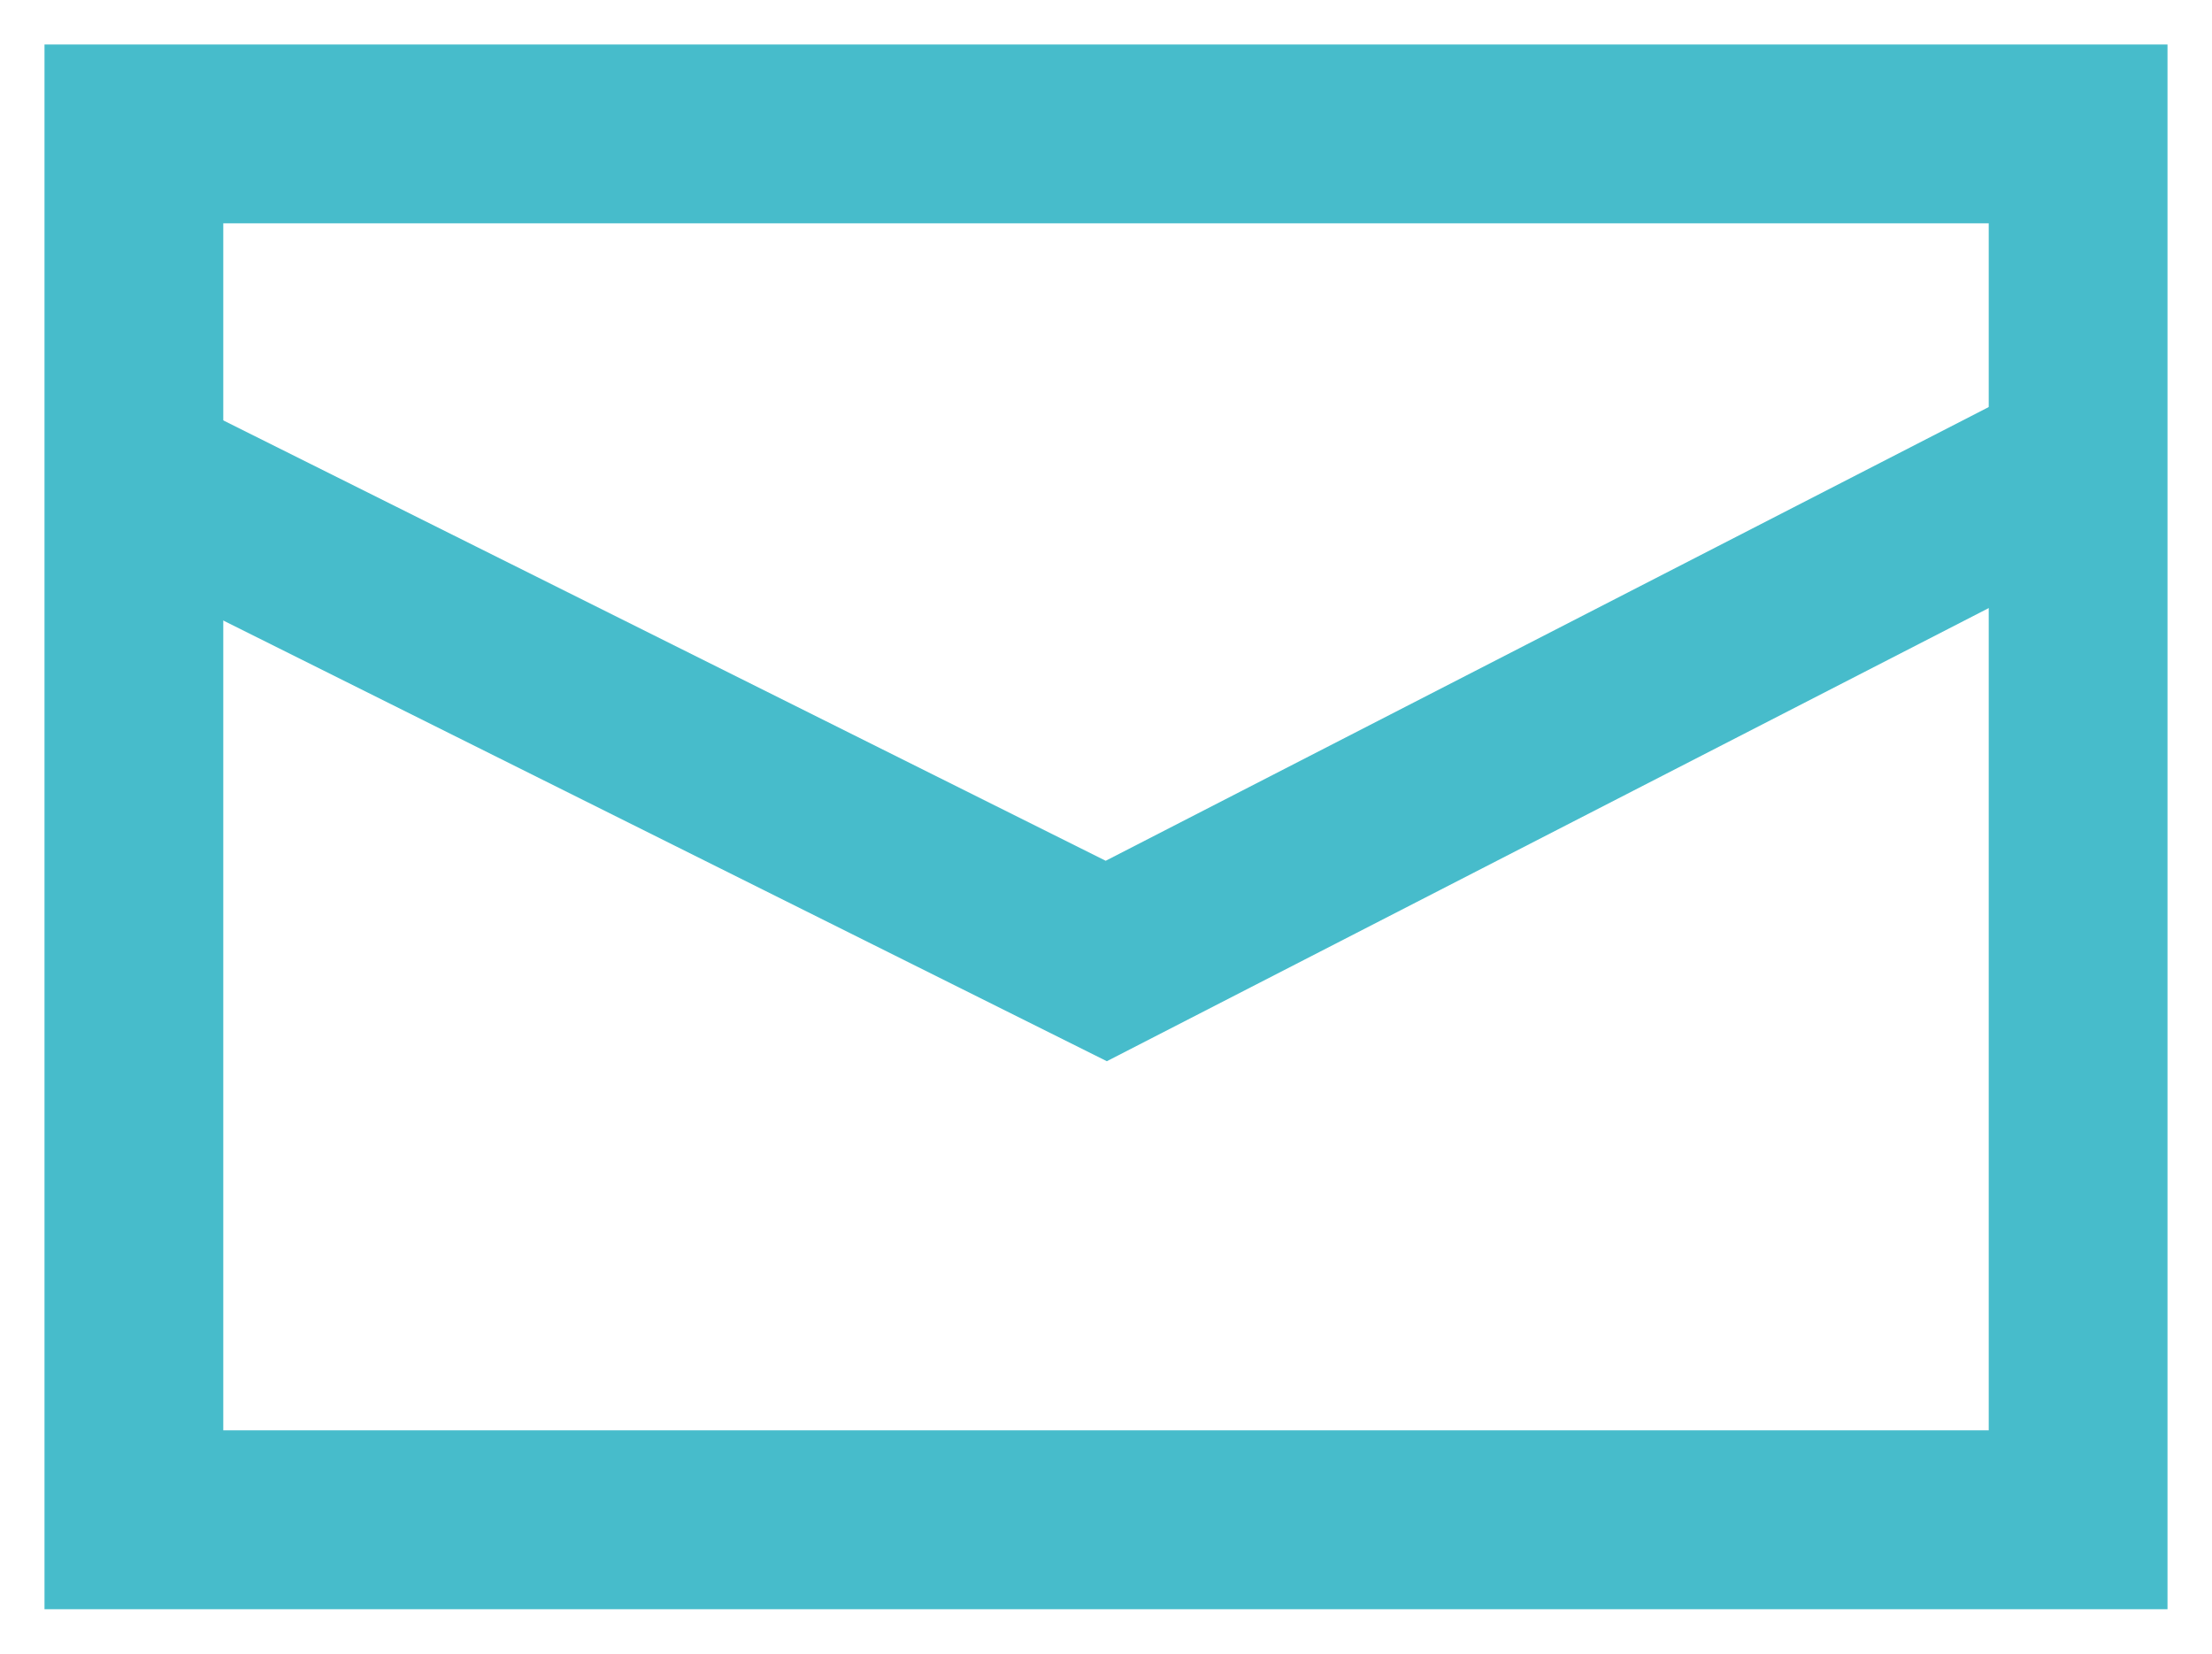
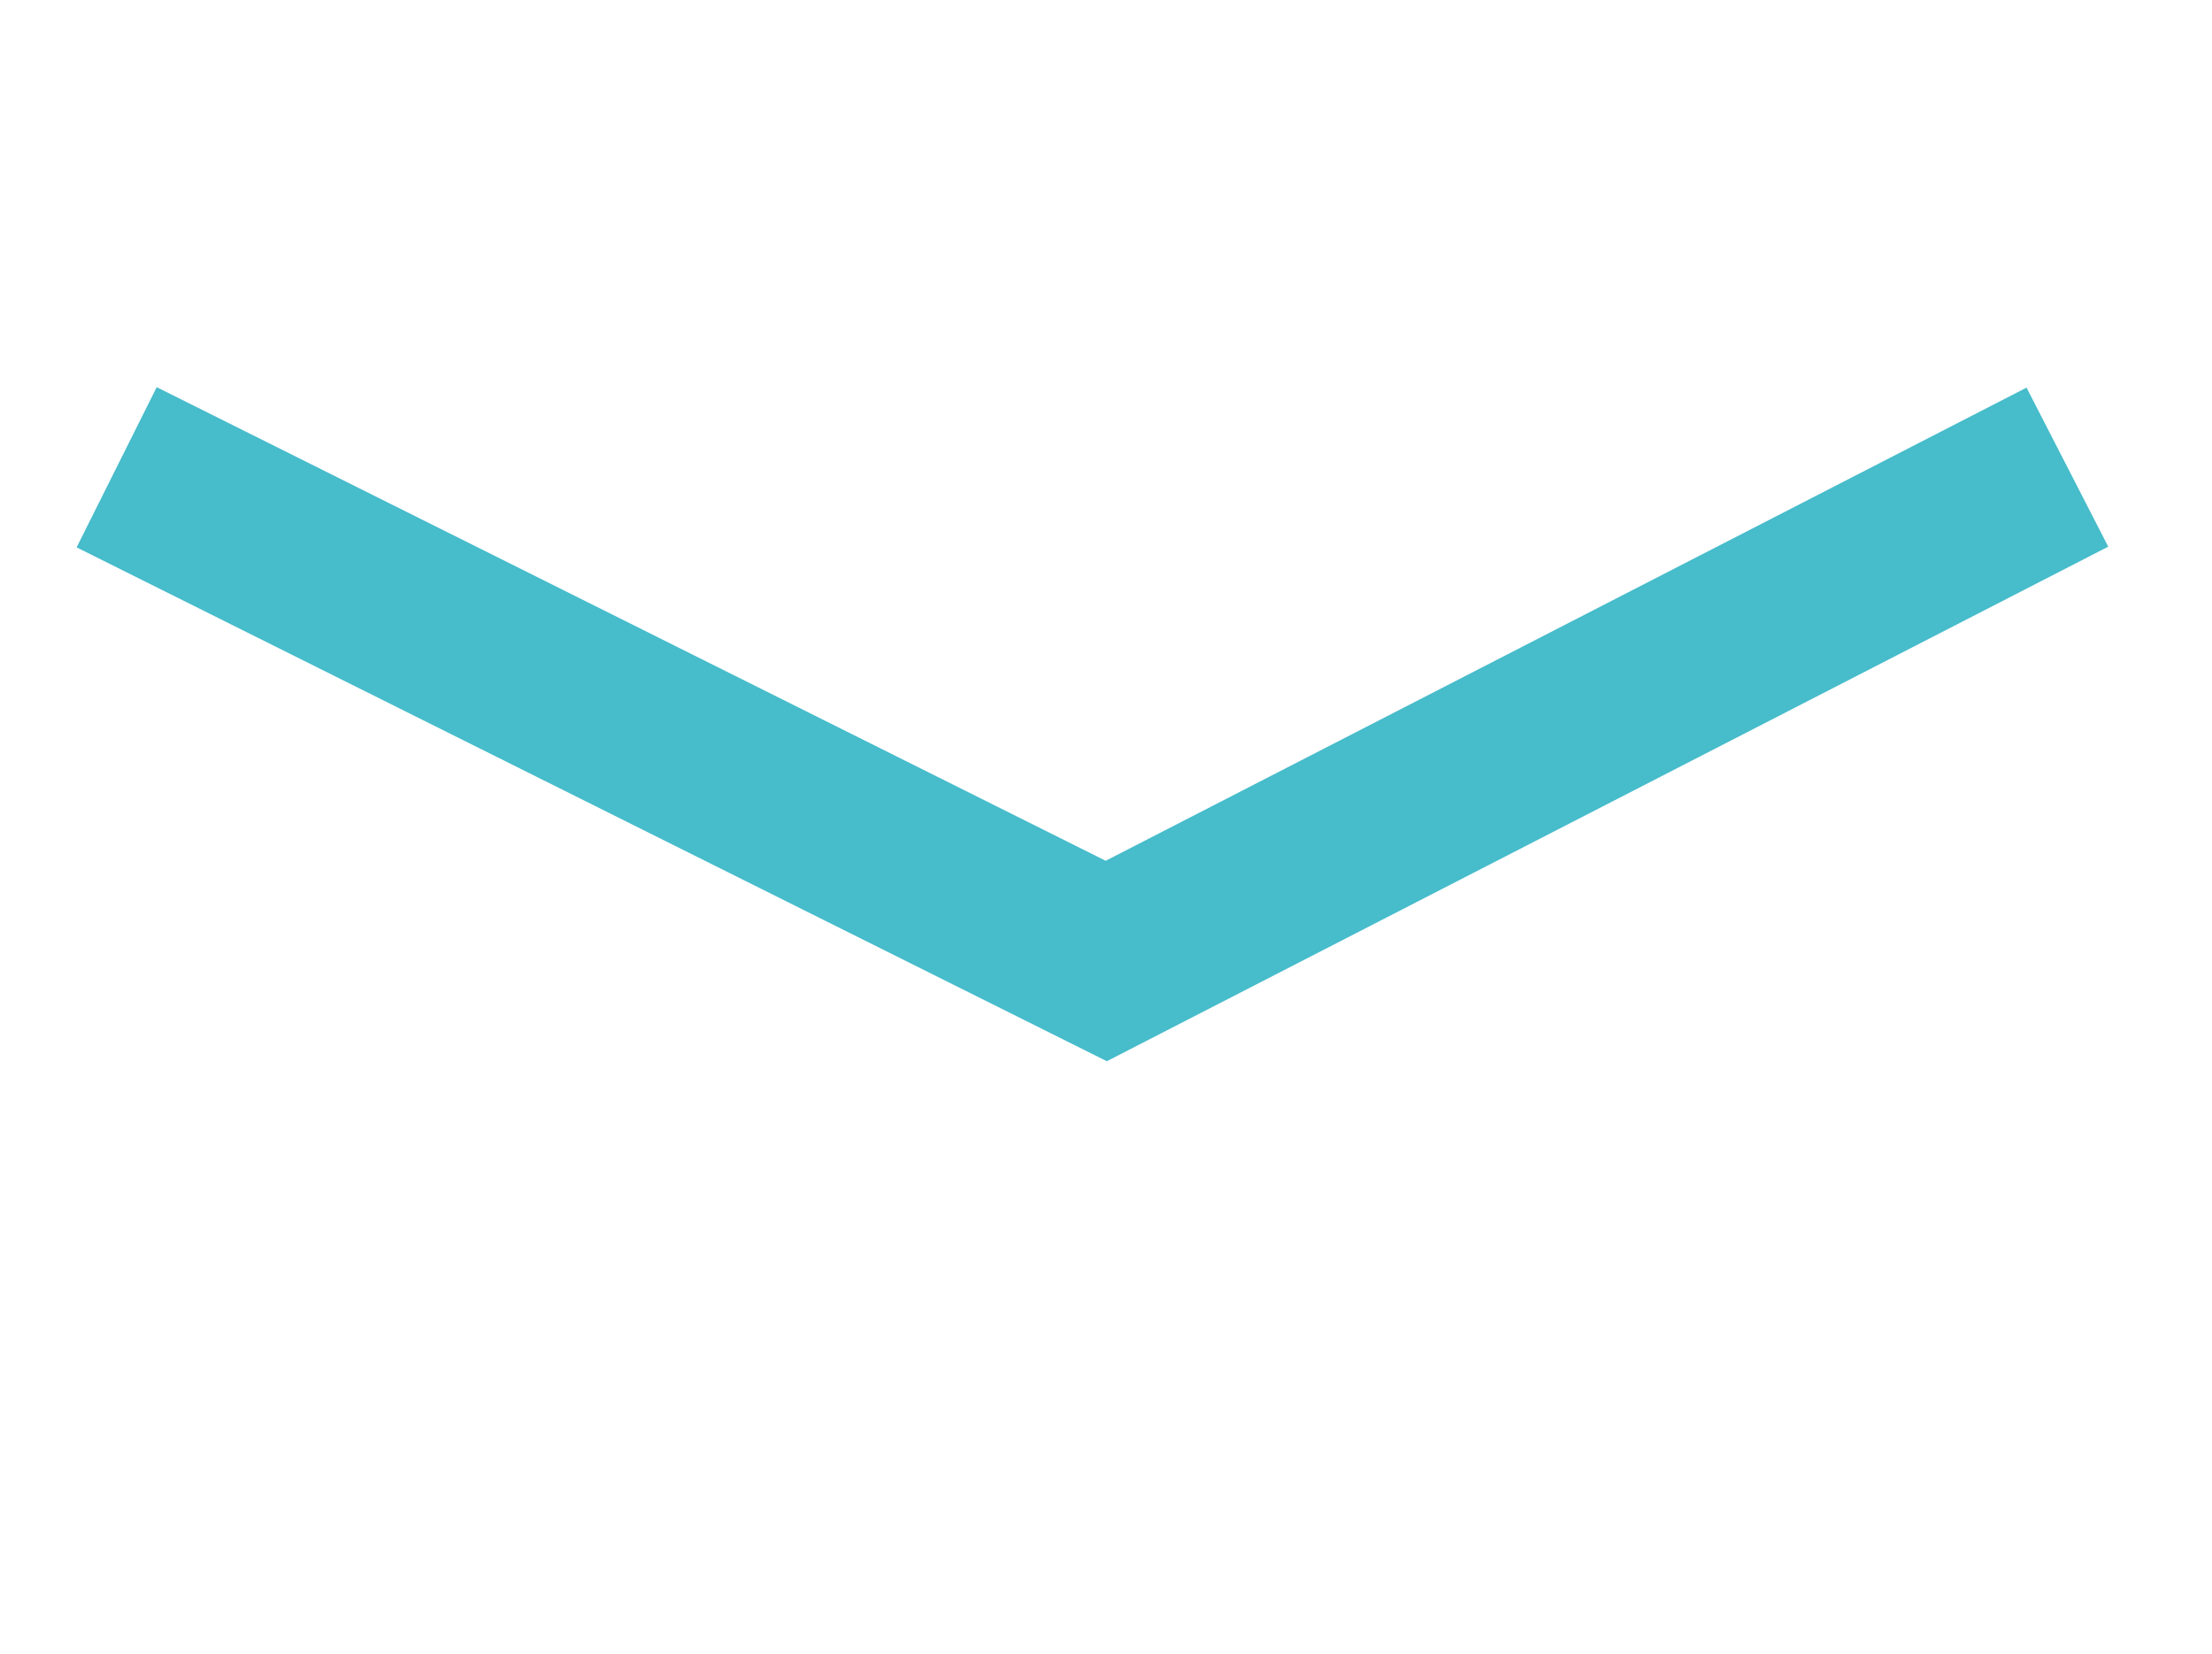
<svg xmlns="http://www.w3.org/2000/svg" width="24.857" height="18.58" viewBox="0 0 24.857 18.58">
  <g transform="translate(0.5 0.5)">
-     <path d="M23.857,17.58H0V0H23.857V17.578ZM2.009,2.009V15.57H21.848V2.009Z" transform="translate(0)" fill="#47bccb" stroke="rgba(0,0,0,0)" stroke-miterlimit="10" stroke-width="1" />
    <path d="M21.912.005l.918,1.787L11.577,7.573,0,1.8.9,0,11.564,5.321Z" transform="translate(0.361 3.85)" fill="#47bccb" stroke="rgba(0,0,0,0)" stroke-miterlimit="10" stroke-width="1" />
  </g>
</svg>